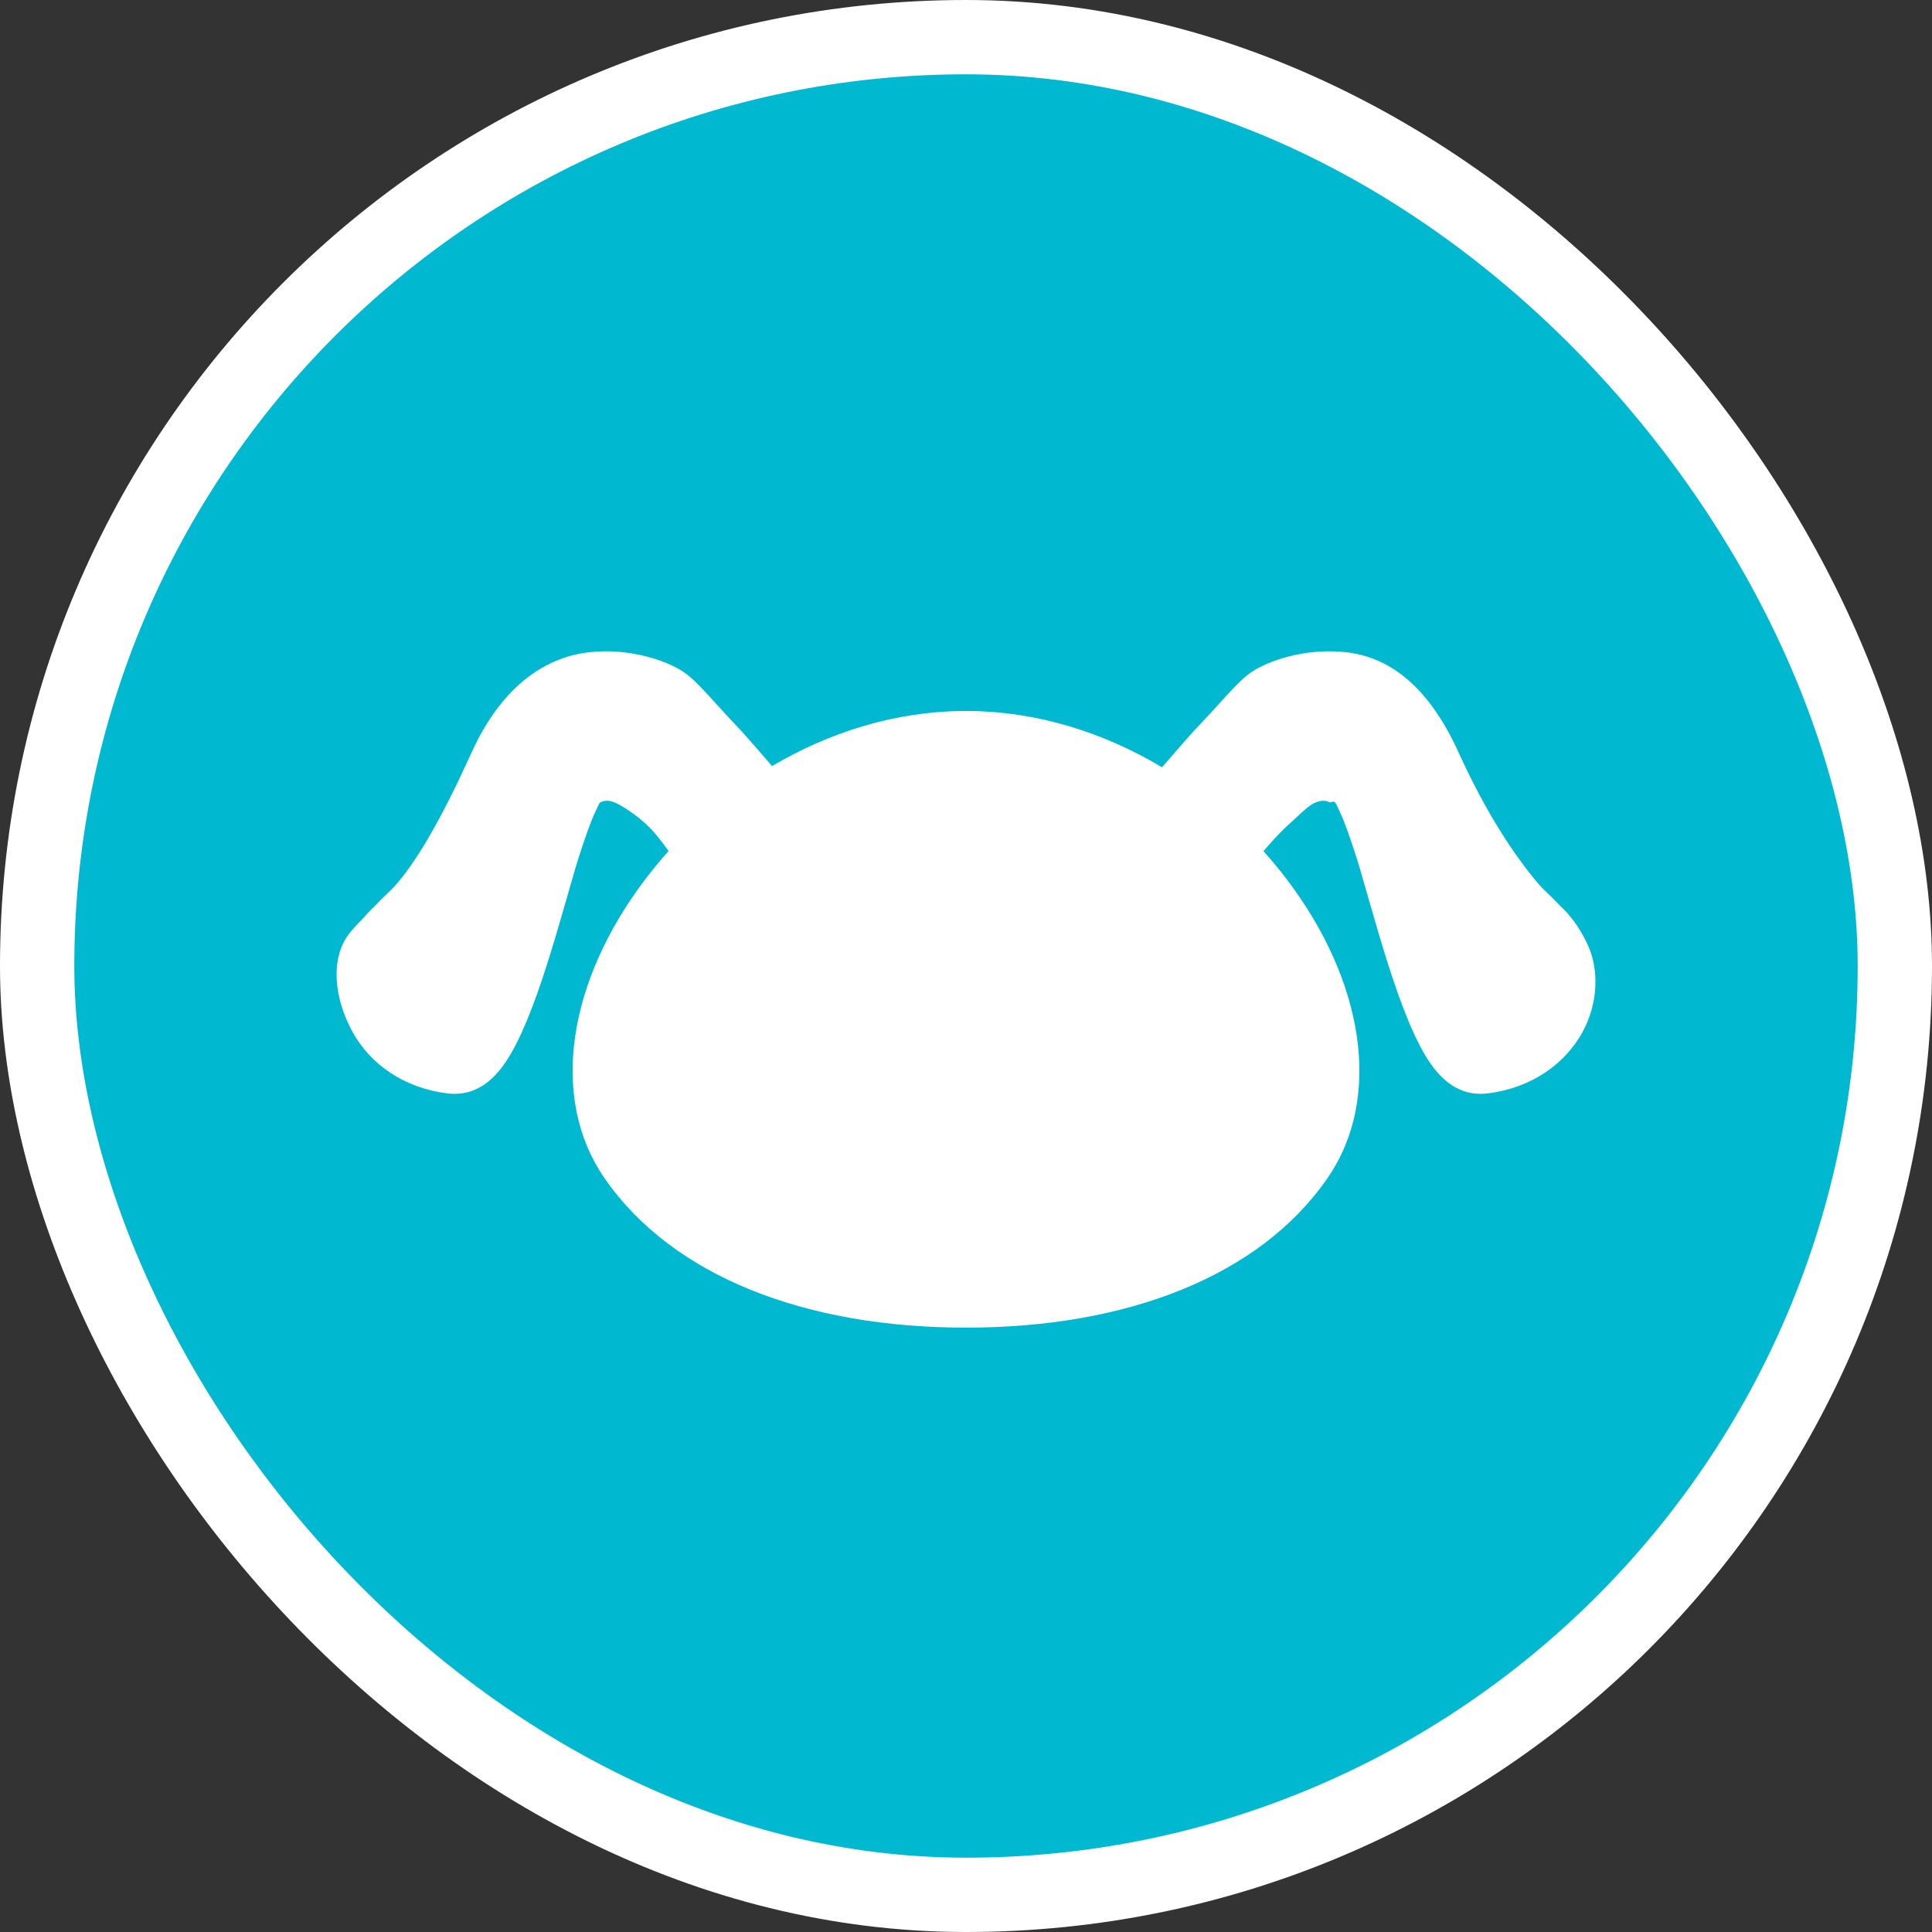
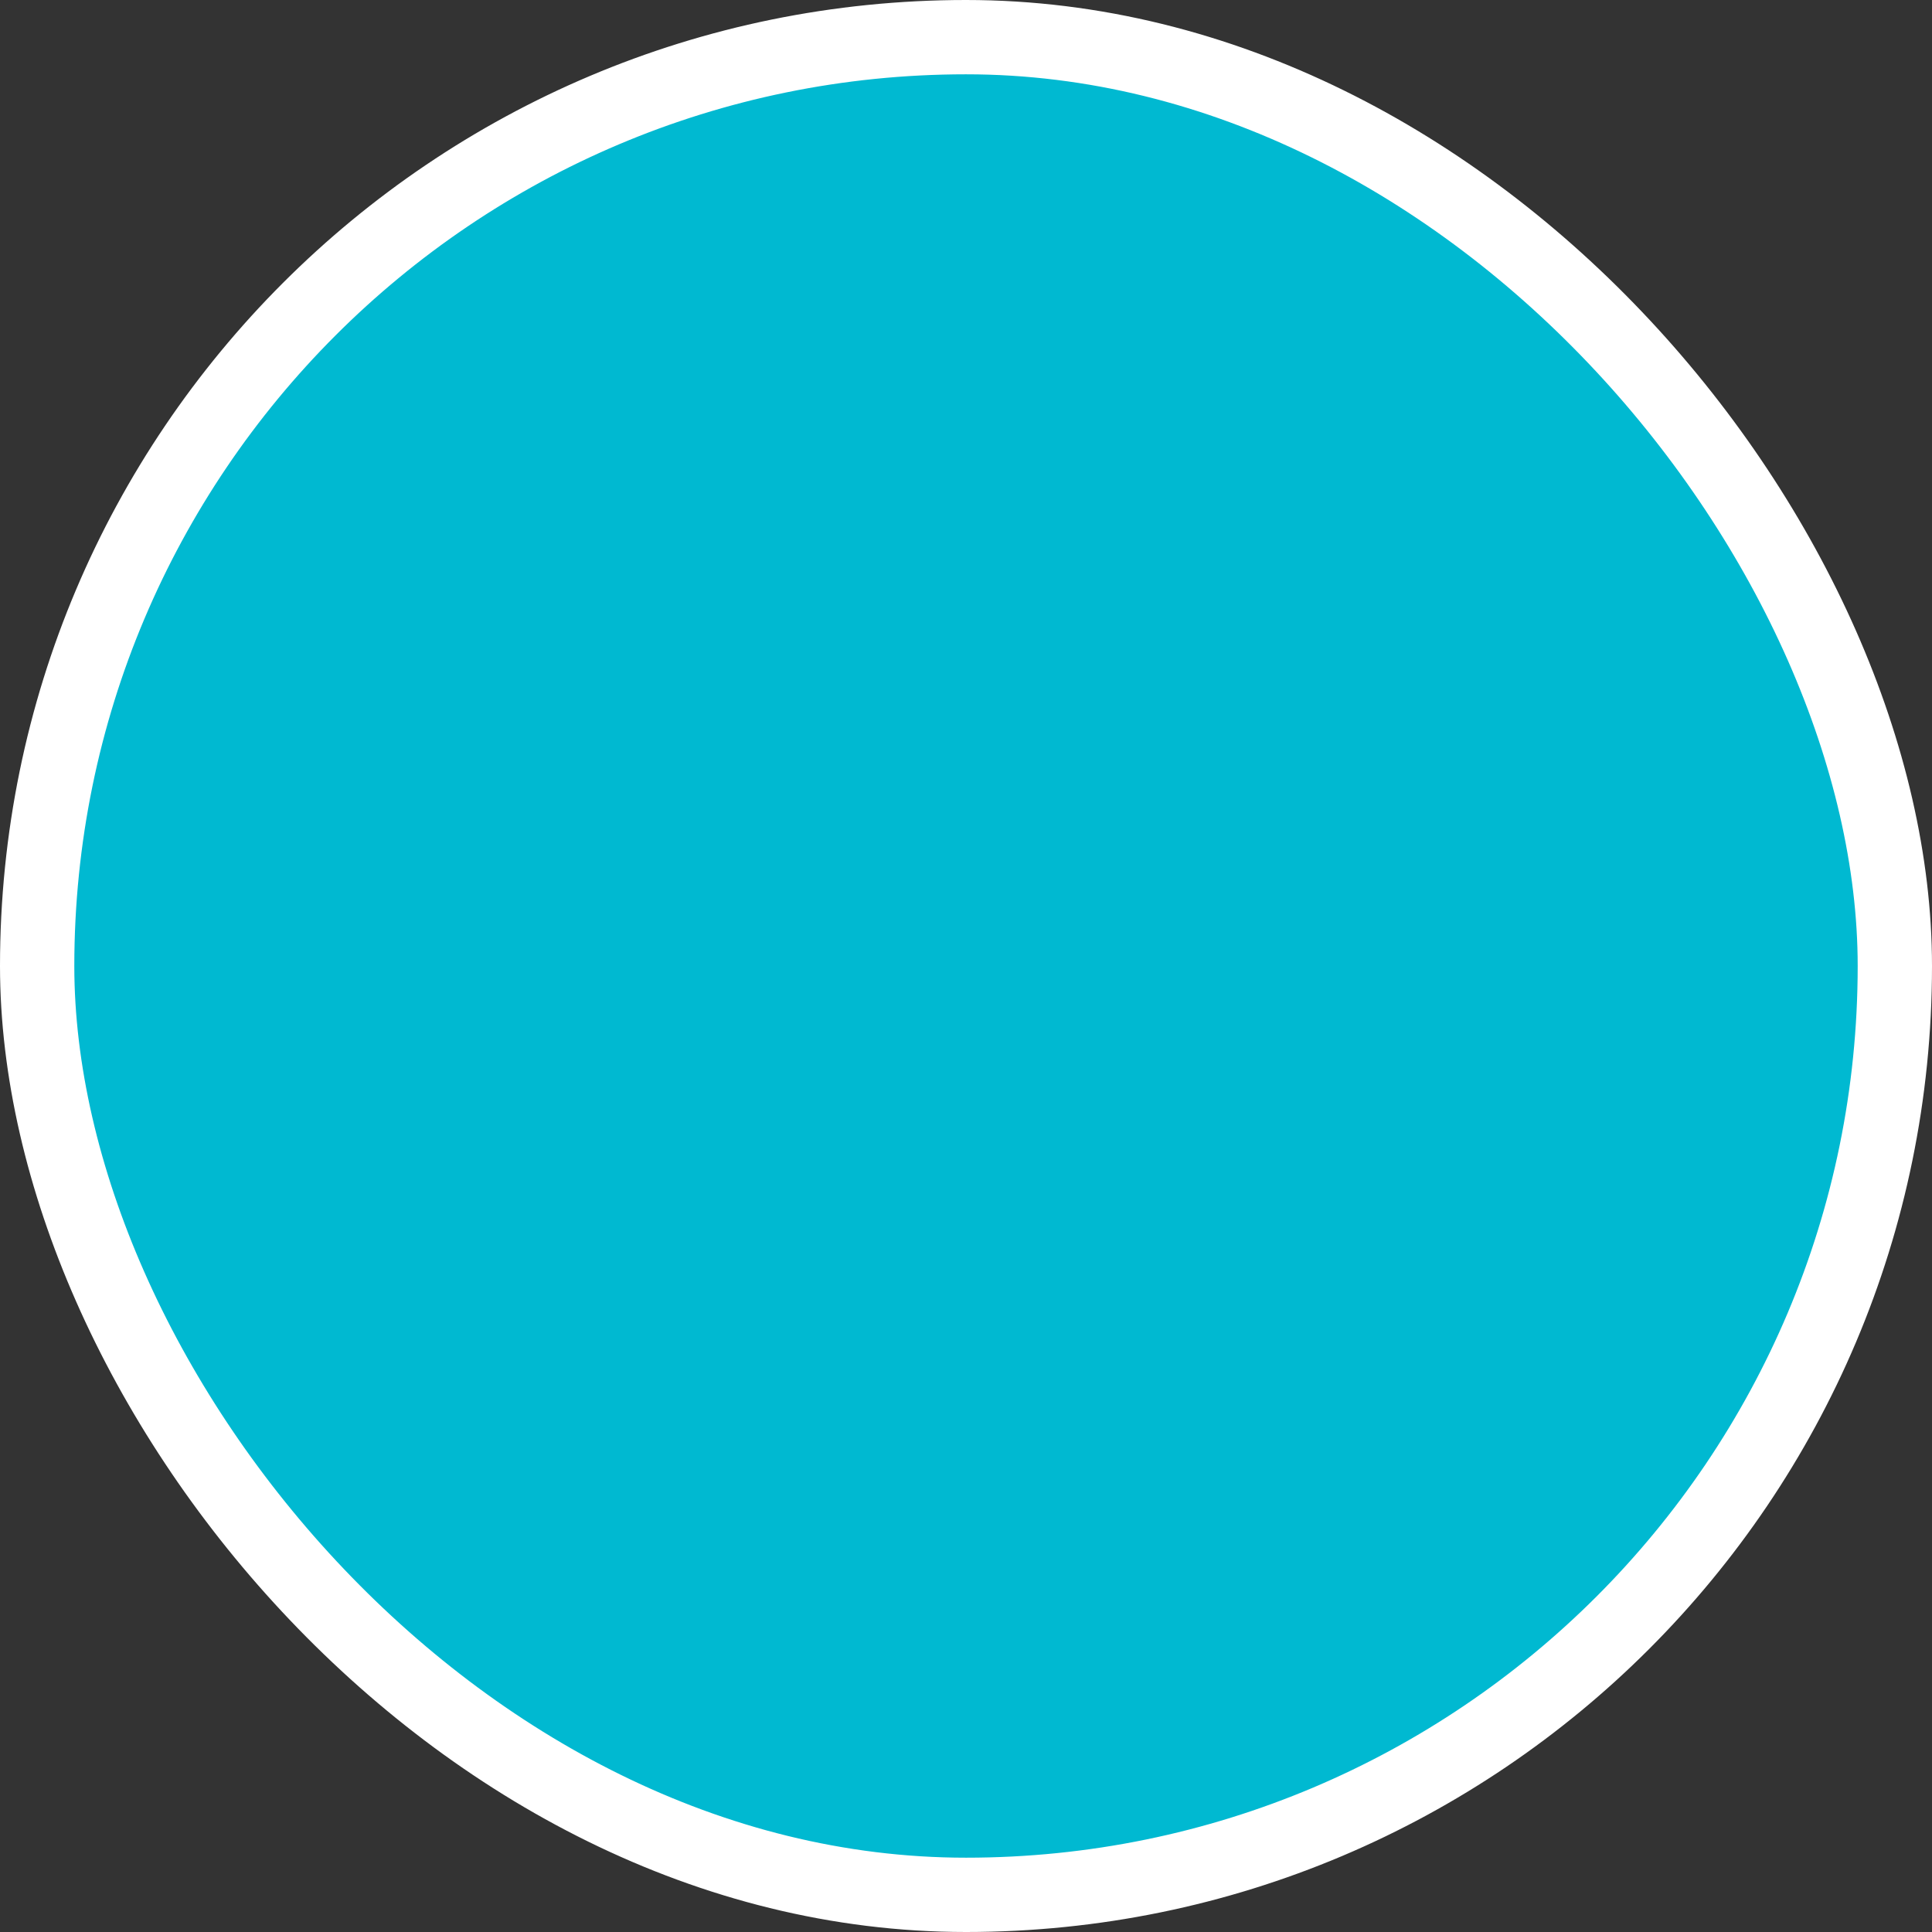
<svg xmlns="http://www.w3.org/2000/svg" width="52" height="52" viewBox="0 0 52 52" fill="none">
  <rect x="0" y="0" width="52" height="52" fill="#333333" stroke="none" />
  <rect x="1" y="1" width="50" height="50" rx="25" fill="#00B9D1" stroke="white" stroke-width="2" />
-   <path d="M20.78 20.619C22.344 19.694 24.104 19.156 25.898 19.136L26.002 19.136L26.099 19.136C27.916 19.156 29.698 19.707 31.276 20.652C31.324 20.596 31.375 20.537 31.428 20.476C31.708 20.152 32.045 19.761 32.351 19.441C32.501 19.283 32.649 19.12 32.791 18.964C33.123 18.597 33.427 18.262 33.679 18.091C34.124 17.79 35.116 17.437 36.202 17.552C37.329 17.67 38.412 18.39 39.257 20.25C40.038 21.969 40.807 23.078 41.382 23.759C41.487 23.884 41.597 23.989 41.701 24.088C41.777 24.16 41.849 24.229 41.913 24.299C41.96 24.351 42 24.389 42.039 24.426C42.083 24.468 42.127 24.509 42.179 24.569C42.41 24.834 42.553 25.061 42.71 25.379C43.052 26.073 43.021 27.019 42.577 27.808C42.122 28.617 41.251 29.275 40.054 29.427C39.254 29.529 38.721 29.033 38.327 28.348C37.913 27.626 37.564 26.611 37.265 25.648C37.161 25.314 37.053 24.942 36.955 24.602C36.924 24.498 36.895 24.396 36.866 24.299C36.819 24.137 36.776 23.988 36.736 23.845C36.647 23.531 36.567 23.25 36.468 22.95C36.341 22.564 36.184 22.101 36.069 21.87C36.048 21.827 36.031 21.787 36.014 21.75C35.987 21.688 35.964 21.636 35.937 21.6C35.897 21.548 35.804 21.6 35.804 21.6C35.736 21.566 35.615 21.512 35.405 21.6C35.253 21.664 35.107 21.801 34.938 21.959C34.876 22.017 34.811 22.078 34.741 22.14C34.498 22.354 34.239 22.633 34.007 22.909C34.227 23.155 34.438 23.41 34.639 23.674C36.7 26.393 37.231 29.537 35.728 31.712C33.894 34.367 30.294 35.736 26.002 35.733C21.708 35.736 18.107 34.368 16.272 31.712C14.769 29.537 15.3 26.393 17.361 23.674C17.562 23.409 17.774 23.153 17.995 22.906C17.8 22.632 17.586 22.353 17.343 22.14C17.085 21.912 16.756 21.688 16.547 21.6C16.337 21.512 16.216 21.566 16.148 21.6C16.121 21.636 16.098 21.688 16.07 21.75C16.054 21.787 16.036 21.827 16.015 21.87C15.901 22.101 15.744 22.564 15.617 22.95C15.518 23.25 15.438 23.531 15.349 23.845C15.308 23.988 15.266 24.137 15.218 24.299C15.19 24.396 15.161 24.498 15.13 24.603C15.032 24.942 14.924 25.314 14.82 25.648C14.521 26.611 14.172 27.626 13.758 28.348C13.364 29.033 12.83 29.529 12.031 29.427C10.834 29.275 9.963 28.617 9.508 27.808C9.064 27.019 8.9 26.073 9.242 25.379C9.354 25.151 9.527 24.971 9.702 24.789C9.771 24.717 9.84 24.644 9.906 24.569C9.958 24.509 10.002 24.468 10.046 24.426C10.085 24.389 10.125 24.351 10.172 24.299C10.235 24.229 10.308 24.16 10.384 24.088C10.487 23.989 10.598 23.884 10.703 23.759C11.278 23.078 11.914 21.969 12.695 20.25C13.54 18.39 14.756 17.67 15.883 17.552C16.968 17.437 17.961 17.79 18.406 18.091C18.658 18.262 18.962 18.597 19.294 18.964C19.436 19.12 19.583 19.283 19.734 19.441C20.04 19.761 20.377 20.152 20.657 20.476C20.699 20.525 20.74 20.573 20.78 20.619Z" fill="white" />
</svg>